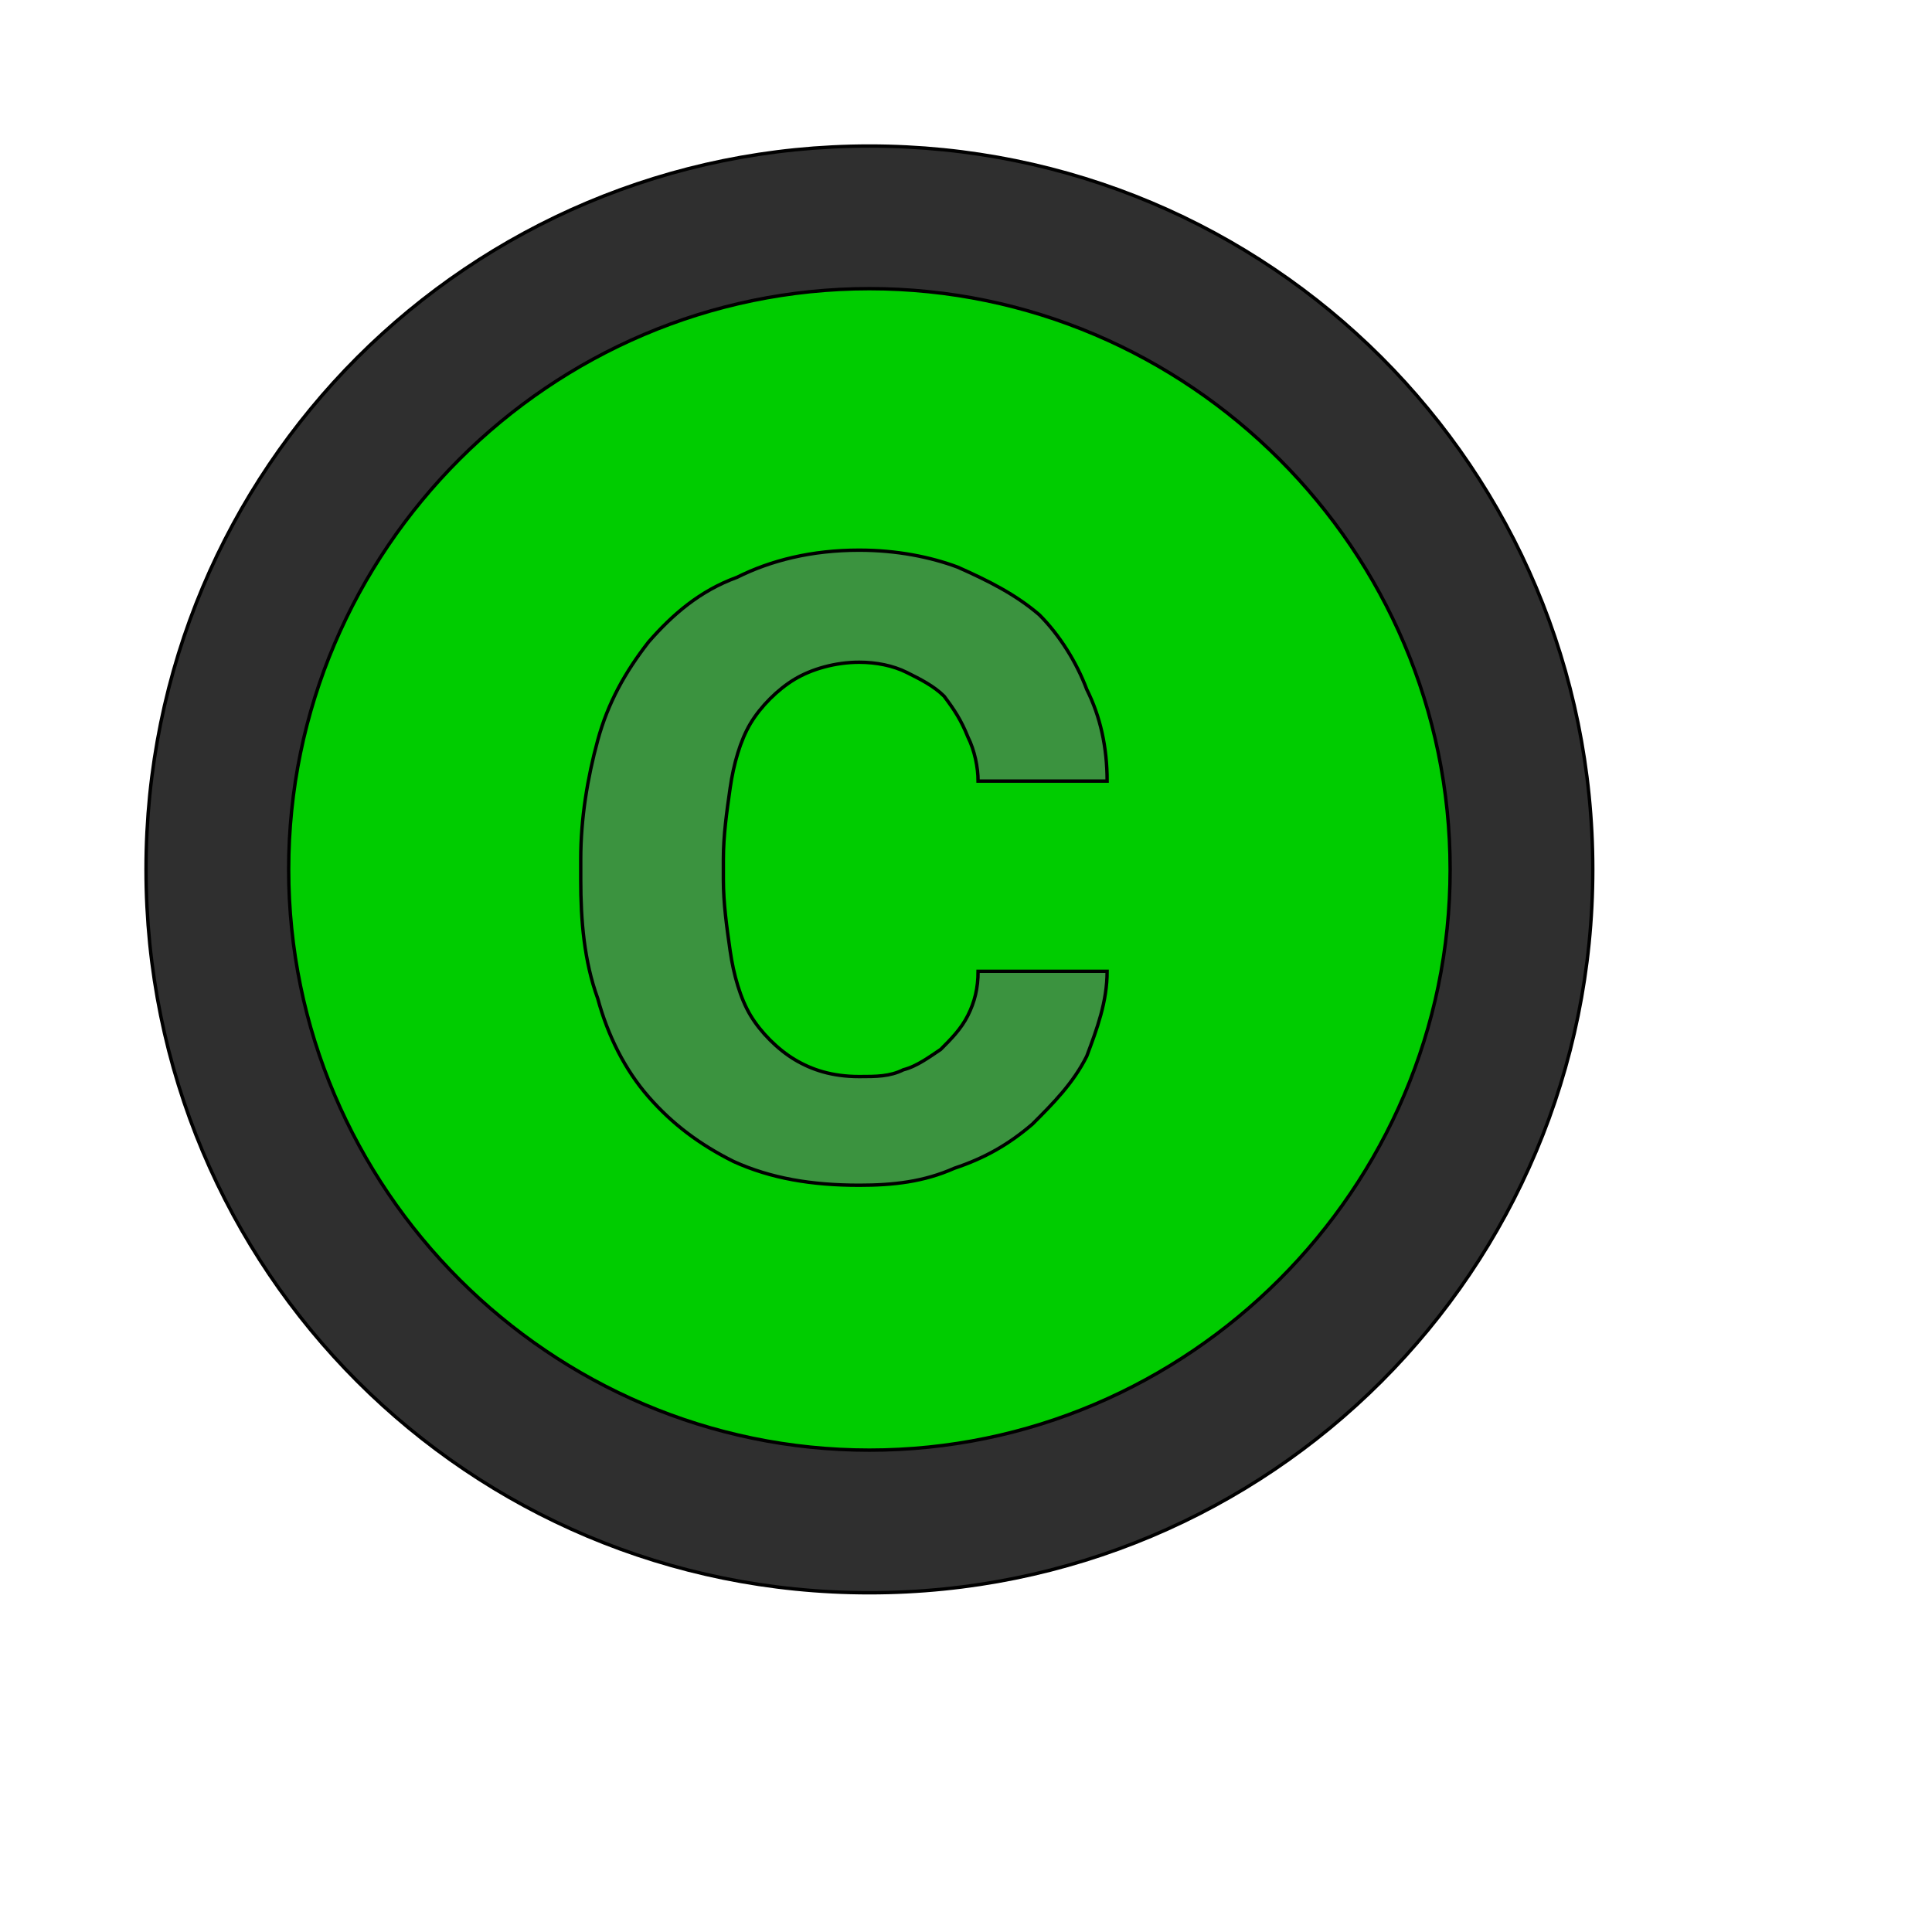
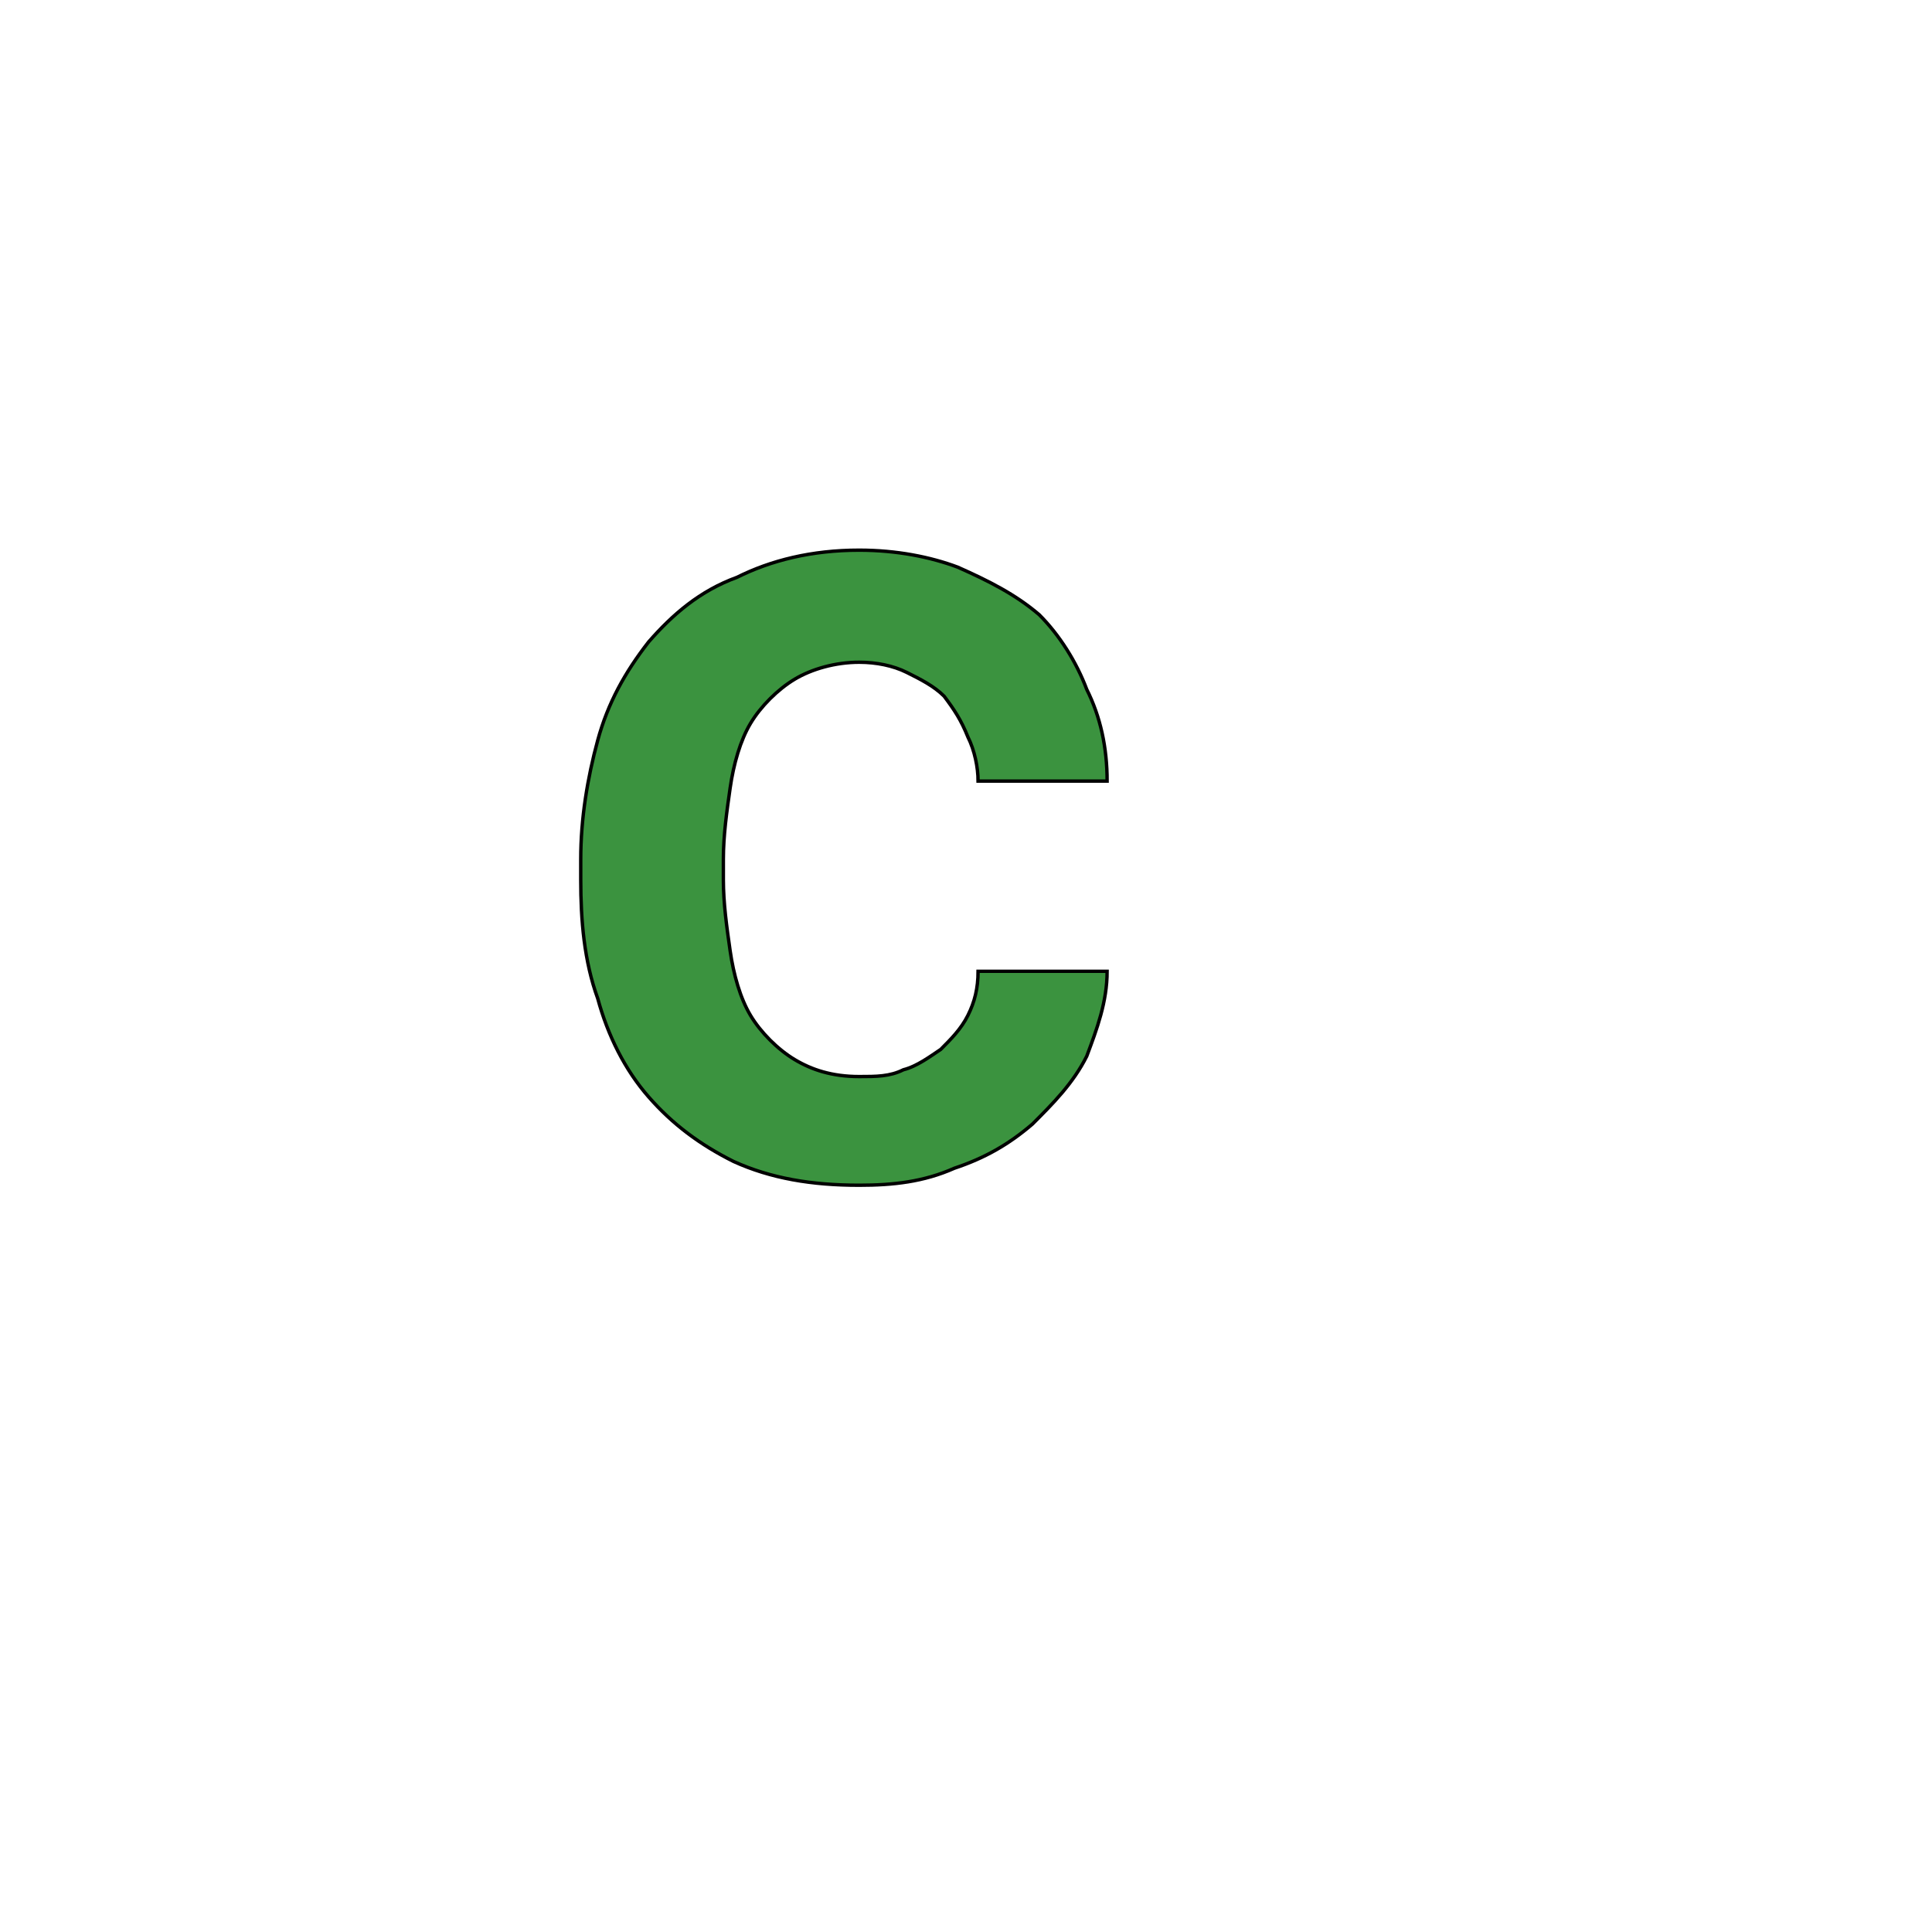
<svg xmlns="http://www.w3.org/2000/svg" id="th_wav_copyright" width="100%" height="100%" version="1.1" preserveAspectRatio="xMidYMin slice" data-uid="wav_copyright" data-keyword="wav_copyright" viewBox="0 0 512 512" transform="matrix(0.9,0,0,0.9,0,0)" data-colors="[&quot;#2f2f2f&quot;,&quot;#00cc00&quot;,&quot;#3b933f&quot;,&quot;#3aaa3a&quot;]">
-   <path id="th_wav_copyright_1" d="M256 43C138 43 43 138 43 256C43 374 138 469 256 469C374 469 469 374 469 256C469 138 374 43 256 43Z " fill-rule="evenodd" fill="#2f2f2f" stroke-width="1" stroke="#000000" />
-   <path id="th_wav_copyright_2" d="M256 427C162 427 85 350 85 256C85 162 162 85 256 85C350 85 427 162 427 256C427 350 350 427 256 427Z " fill-rule="evenodd" fill="#00cc00" stroke-width="1" stroke="#000000" />
  <path id="th_wav_copyright_0" d="M215 232C216 225 218 218 221 213C224 208 229 203 234 200C239 197 246 195 253 195C258 195 263 196 267 198C271 200 275 202 278 205C281 209 283 212 285 217C287 221 288 226 288 230L326 230C326 220 324 211 320 203C317 195 312 187 306 181C299 175 291 171 282 167C274 164 264 162 253 162C239 162 227 165 217 170C206 174 198 181 191 189C184 198 179 207 176 218C173 229 171 241 171 253L171 259C171 271 172 283 176 294C179 305 184 315 191 323C198 331 206 337 216 342C227 347 239 349 253 349C263 349 272 348 281 344C290 341 297 337 304 331C310 325 316 319 320 311C323 303 326 295 326 286L288 286C288 291 287 295 285 299C283 303 280 306 277 309C274 311 270 314 266 315C262 317 258 317 253 317C245 317 239 315 234 312C229 309 224 304 221 299C218 294 216 287 215 280C214 273 213 266 213 259L213 253C213 246 214 239 215 232Z " fill-rule="evenodd" fill="#3b933f" stroke-width="1" stroke="#000000" />
  <defs id="SvgjsDefs15375" fill="#3aaa3a" />
</svg>